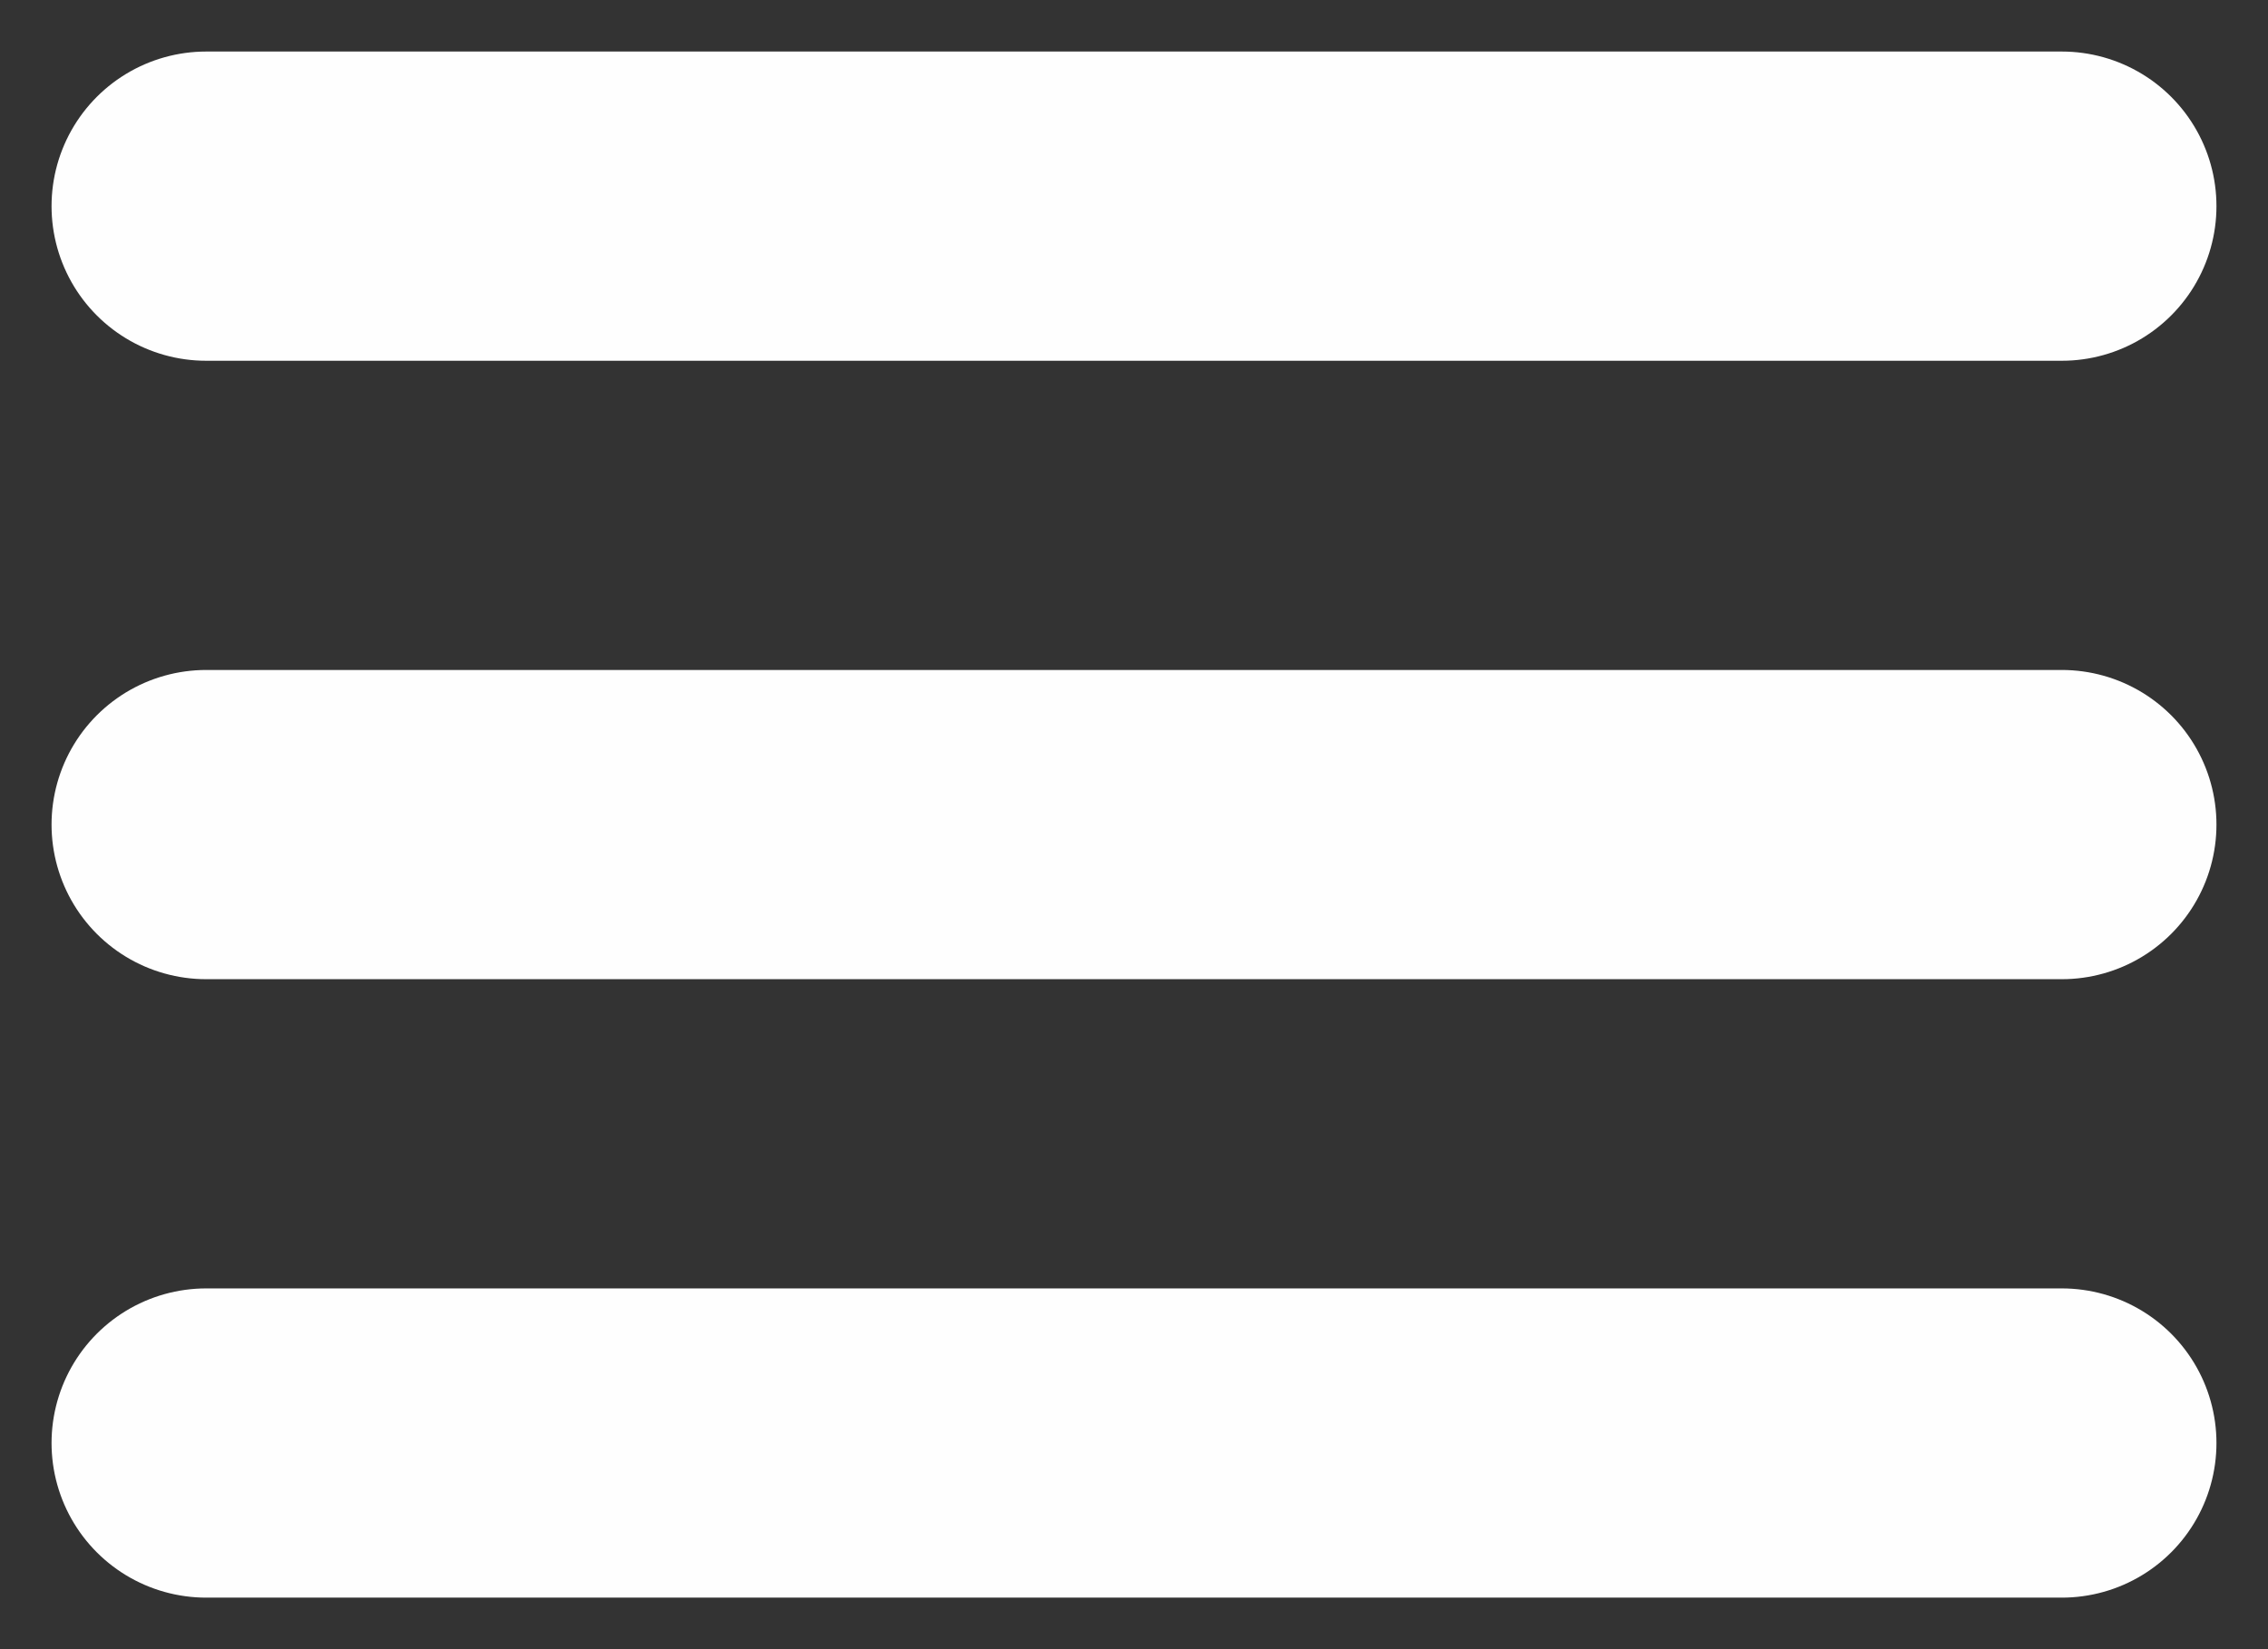
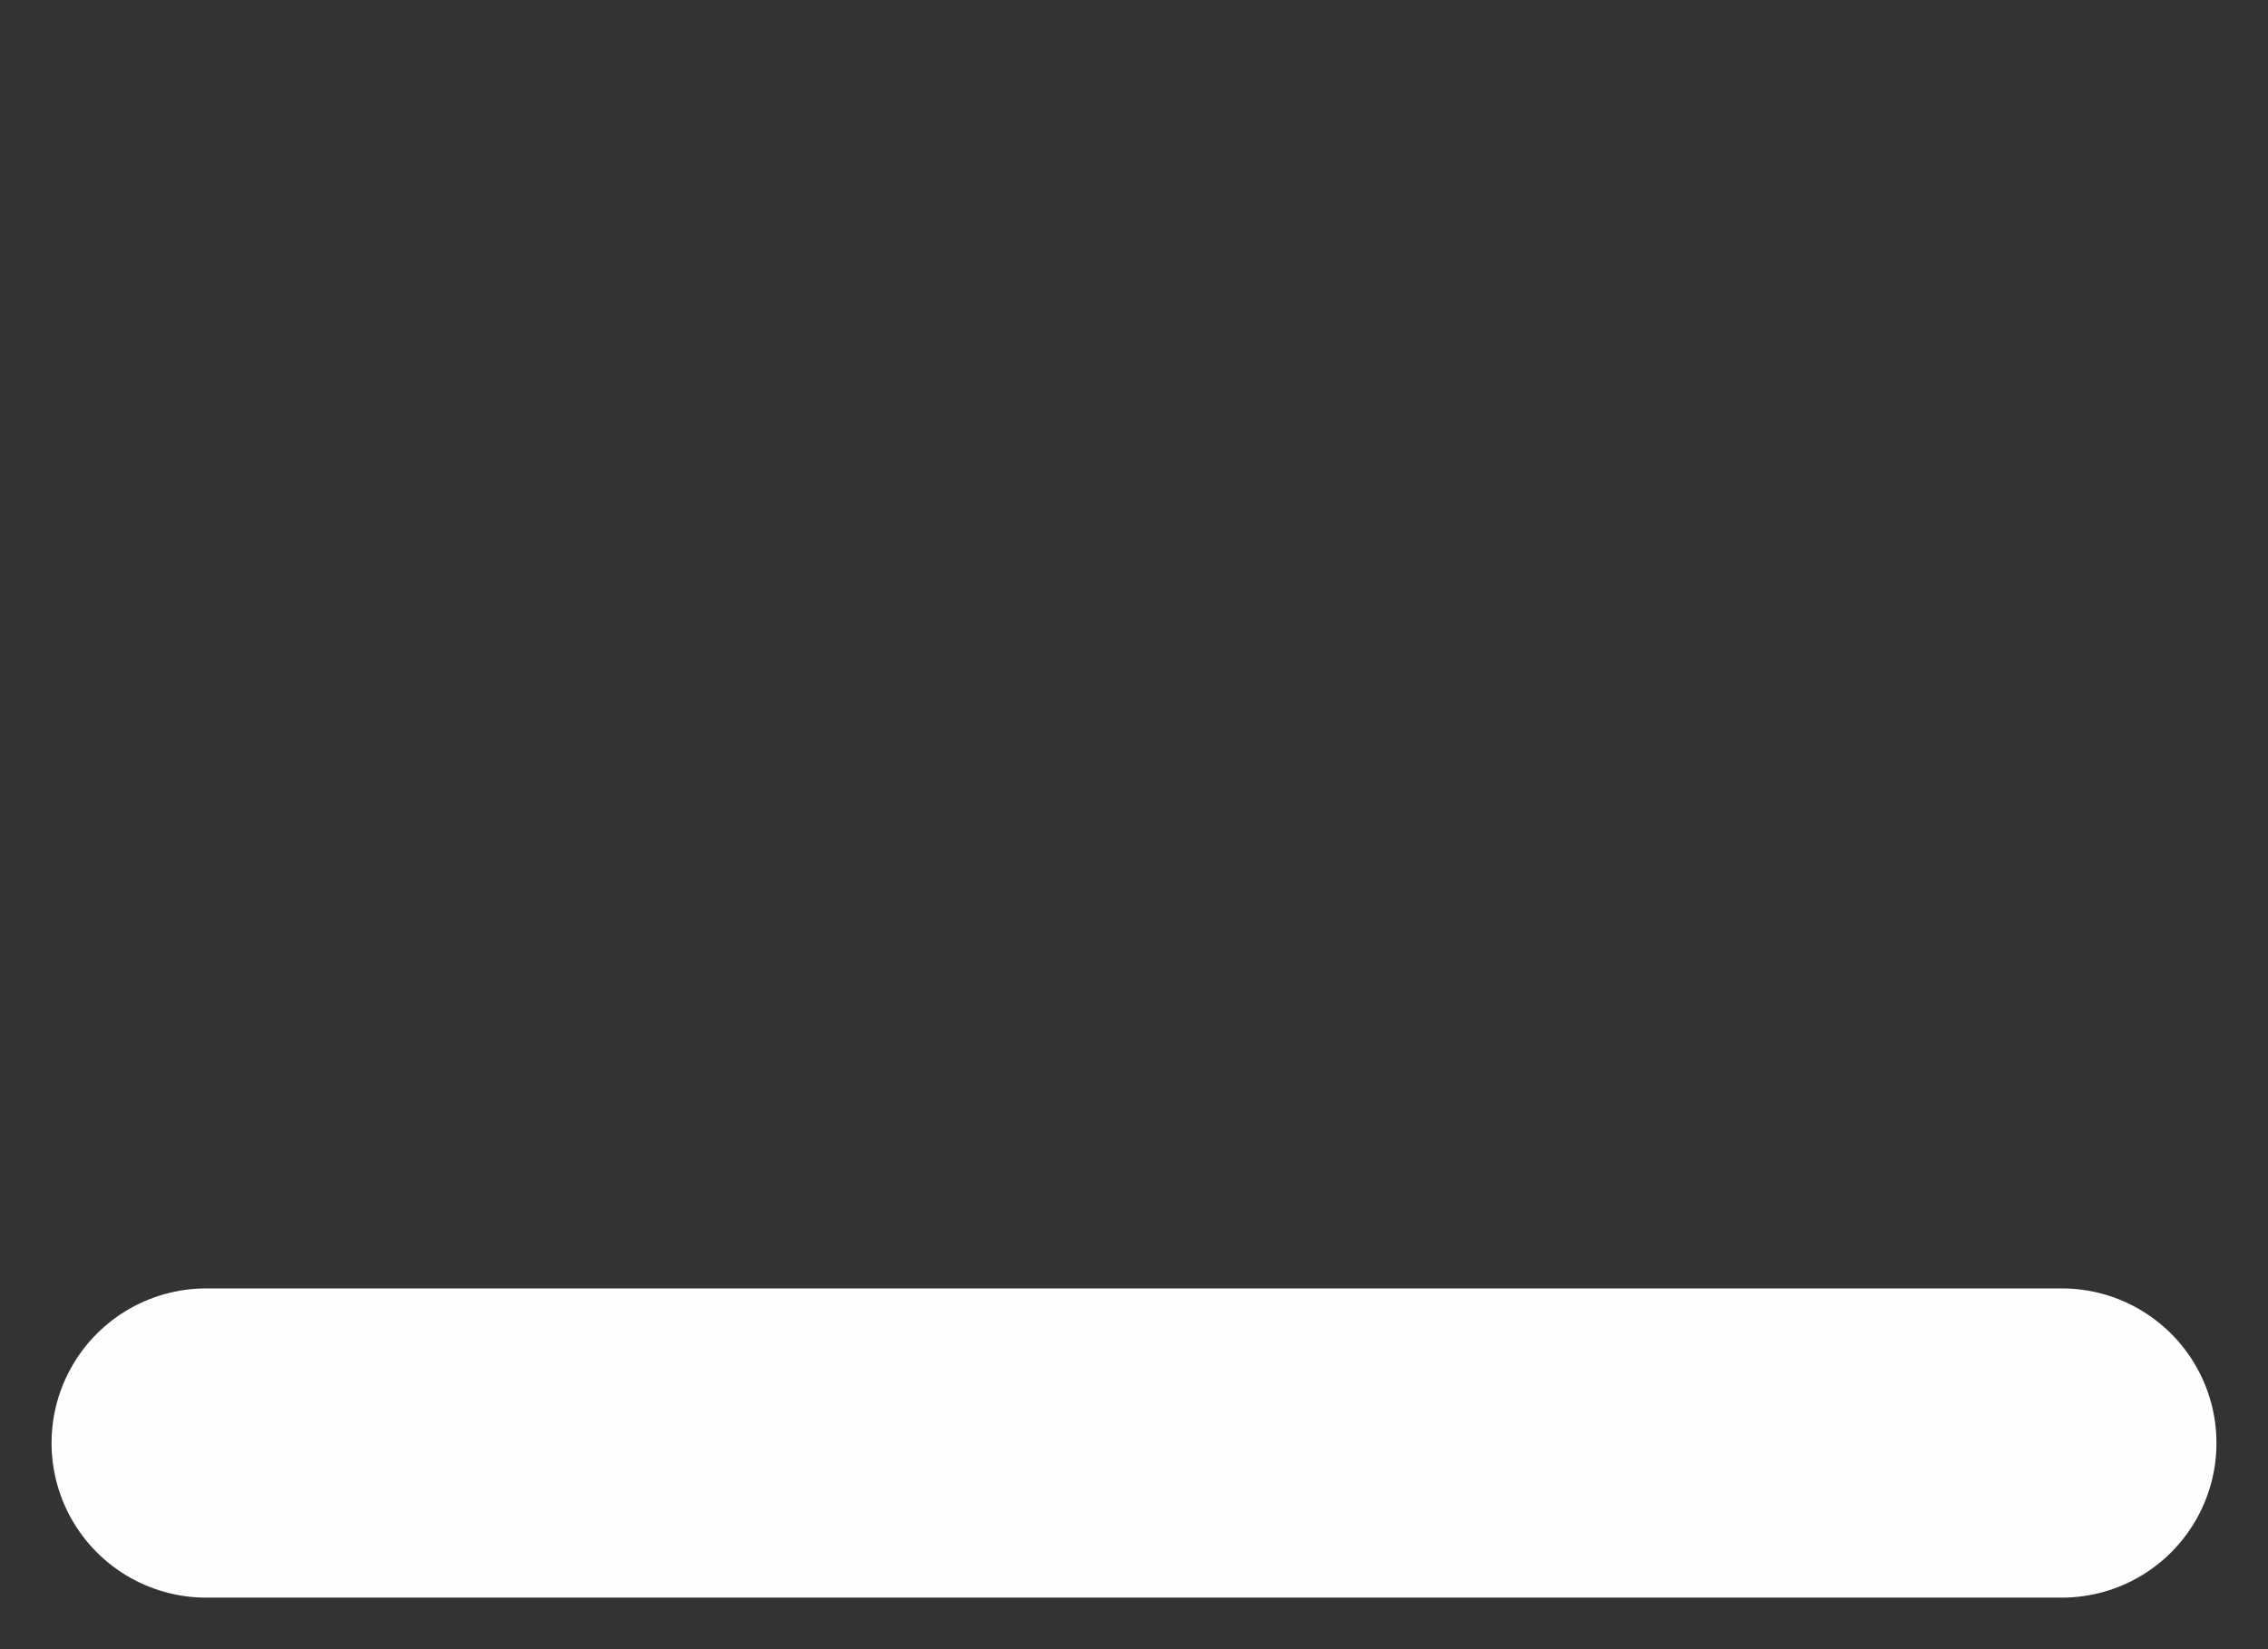
<svg xmlns="http://www.w3.org/2000/svg" width="22" height="16" viewBox="0 0 22 16" fill="none">
  <rect x="0" y="0" width="22" height="16" fill="#333333" stroke="none" />
-   <path d="M2 2H20" stroke="#FEFEFE" stroke-width="3" stroke-linecap="round" />
-   <path d="M2 8H20" stroke="#FEFEFE" stroke-width="3" stroke-linecap="round" />
  <path d="M2 14H20" stroke="#FEFEFE" stroke-width="3" stroke-linecap="round" />
</svg>